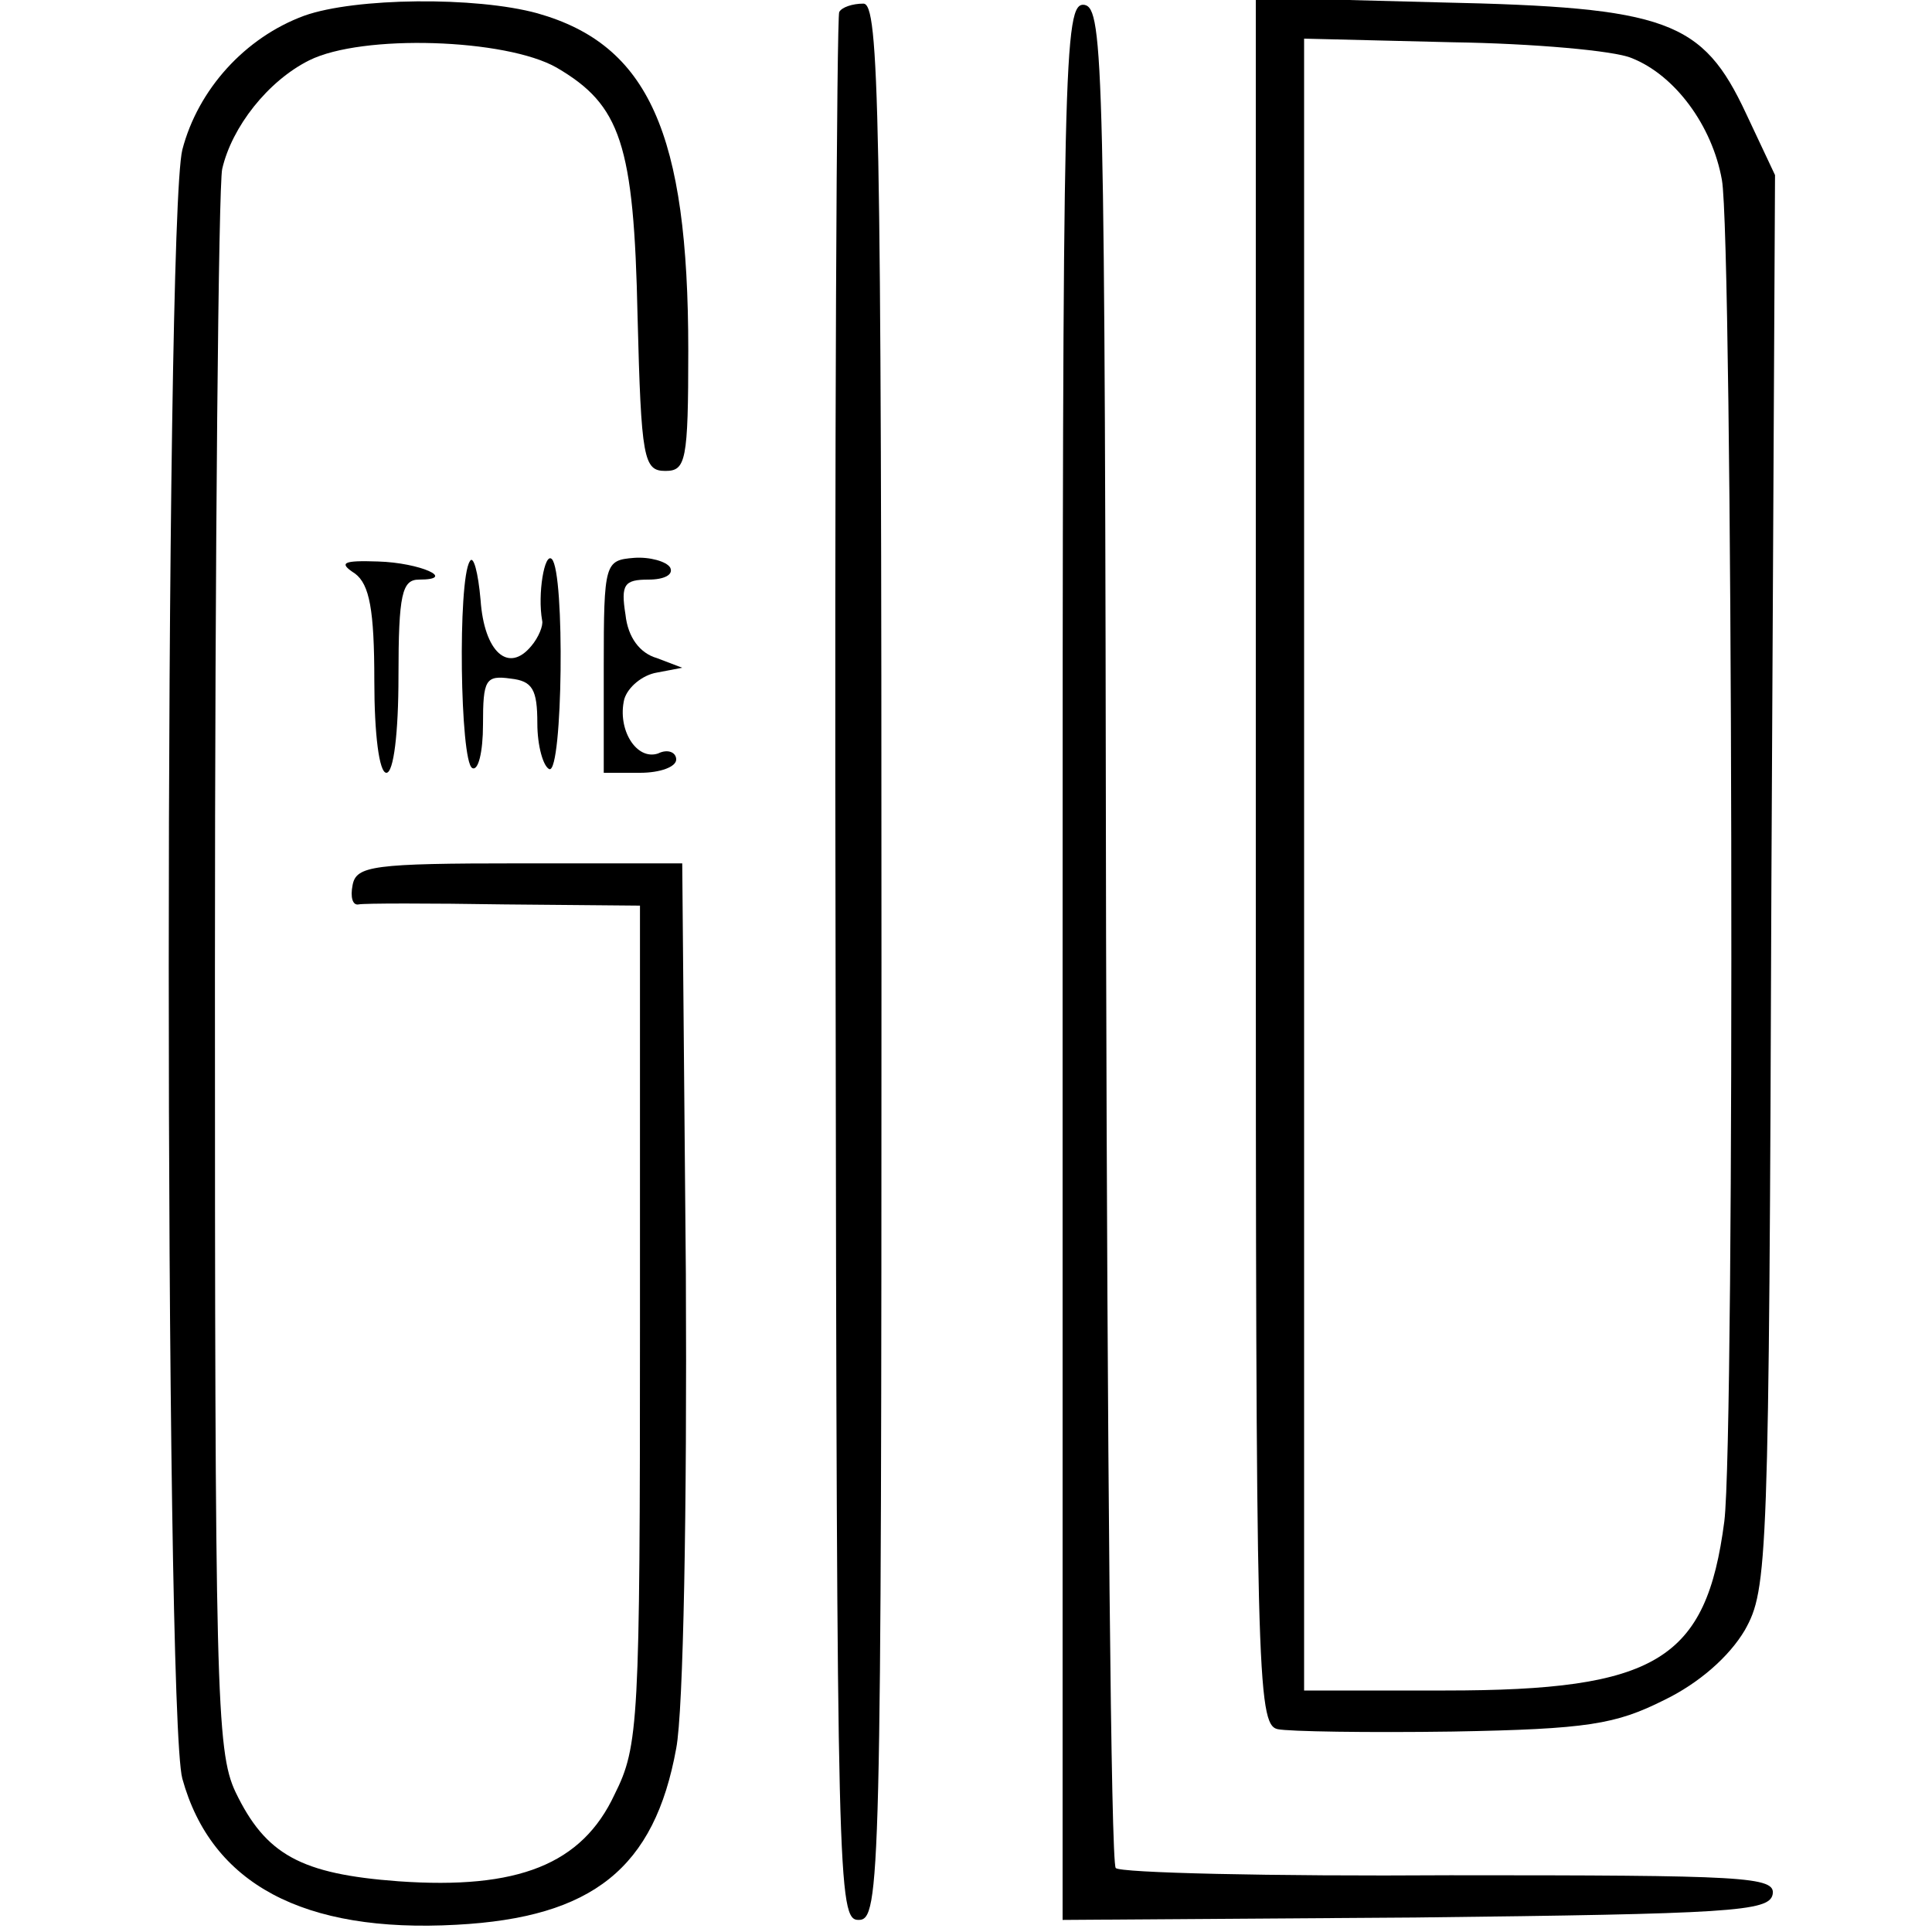
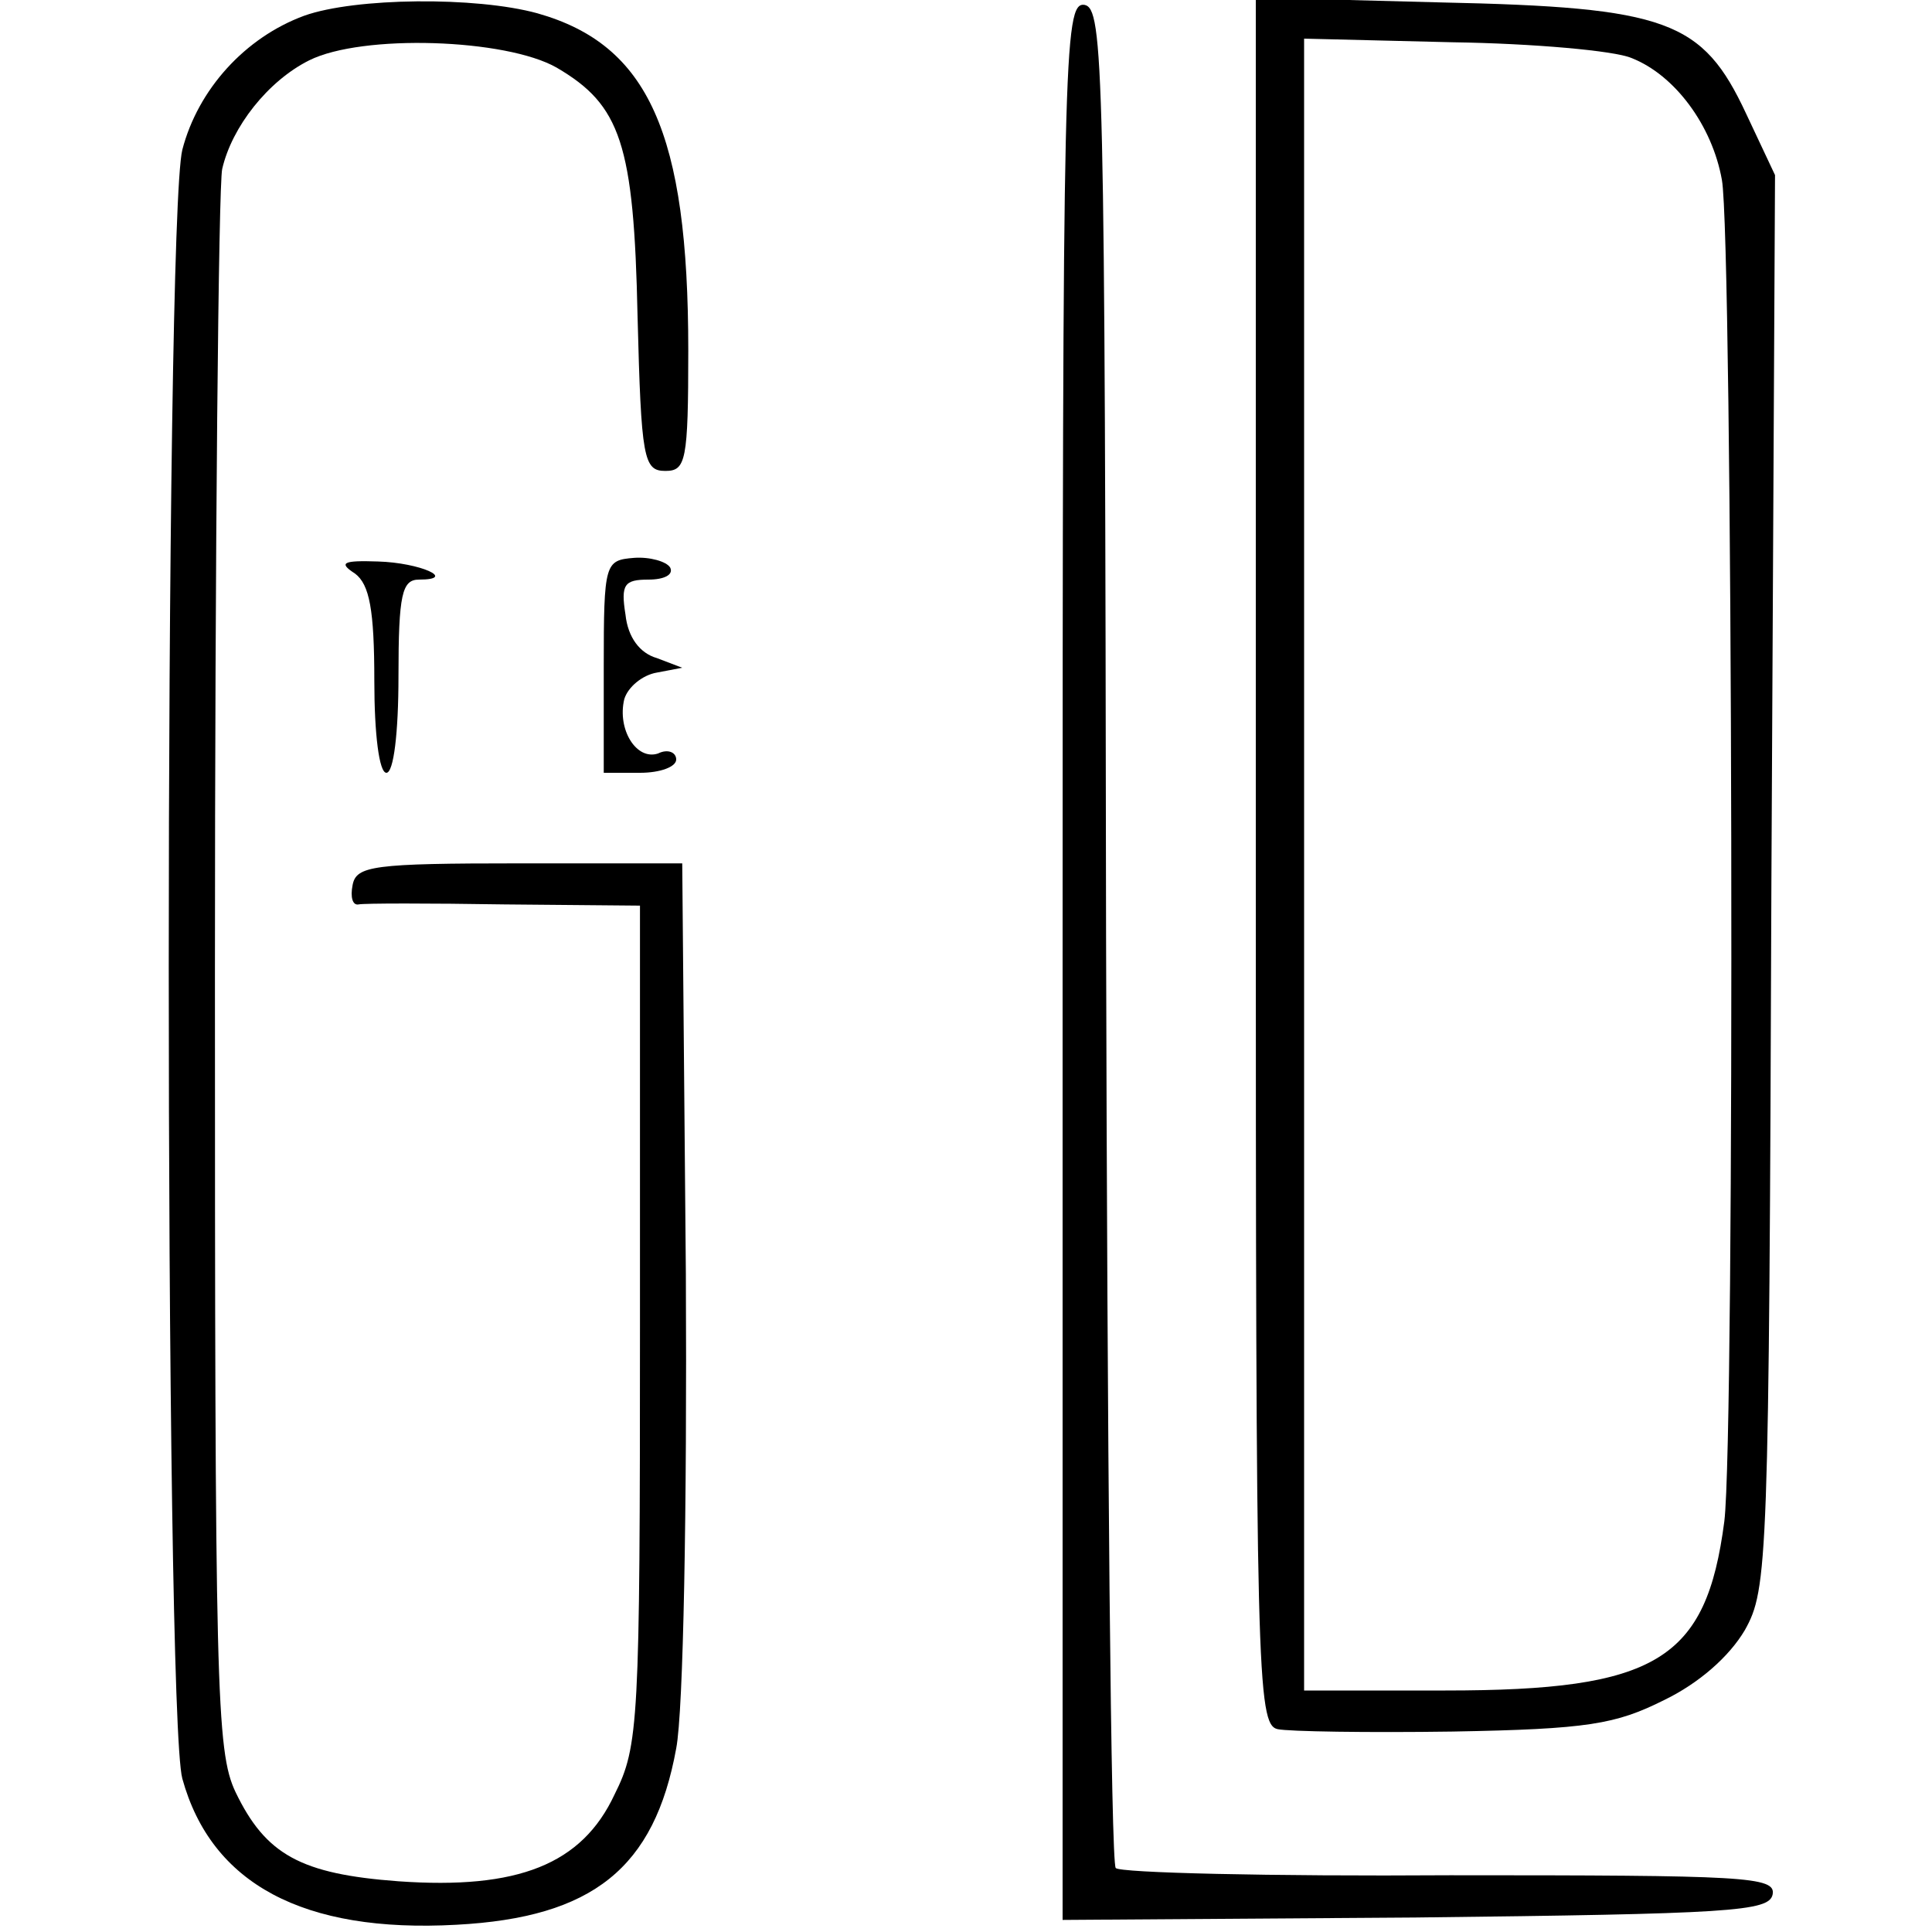
<svg xmlns="http://www.w3.org/2000/svg" version="1.0" width="160pt" height="160pt" viewBox="0 0 160 160" preserveAspectRatio="xMidYMid meet">
  <g transform="translate(0,160) scale(0.1,-0.1)" fill="#000000" stroke="none">
    <path d="M252 1587 c-49 -18 -88 -61 -101 -111 -15 -60 -15 -1295 0 -1349 24 -87 100 -128 227 -121 113 6 164 47 182 146 6 31 9 199 8 393 l-3 340 -135 0 c-121 0 -135 -2 -138 -18 -2 -10 0 -17 5 -16 4 1 59 1 121 0 l112 -1 0 -347 c0 -330 -1 -349 -21 -389 -27 -58 -80 -79 -179 -72 -81 6 -110 22 -135 74 -16 34 -17 85 -17 678 0 353 3 652 6 666 8 35 38 73 72 90 44 22 163 18 205 -6 53 -31 64 -63 67 -206 3 -118 5 -128 23 -128 17 0 19 8 19 100 0 180 -33 253 -125 279 -51 14 -151 13 -193 -2z" />
-     <path d="M695 1590 c-2 -3 -4 -360 -3 -793 1 -759 2 -787 19 -787 18 0 19 28 19 793 0 709 -2 794 -15 794 -9 0 -18 -3 -20 -7z" />
    <path d="M880 804 l0 -794 292 2 c261 3 293 5 296 19 3 15 -23 16 -267 16 -149 -1 -274 2 -277 6 -4 4 -7 352 -8 773 -1 722 -2 767 -18 770 -17 2 -18 -41 -18 -792z" />
    <path d="M1040 887 c0 -672 1 -715 18 -719 9 -2 75 -3 145 -2 112 2 135 6 175 26 29 14 54 36 67 58 19 34 20 54 22 620 l3 585 -24 51 c-36 77 -65 88 -253 92 l-153 4 0 -715z m311 665 c36 -14 67 -56 75 -101 9 -48 11 -1040 2 -1111 -15 -115 -56 -140 -231 -140 l-117 0 0 684 0 684 123 -3 c67 -1 134 -7 148 -13z" />
    <path d="M294 1125 c12 -9 16 -30 16 -89 0 -44 4 -76 10 -76 6 0 10 33 10 80 0 68 3 80 17 80 32 0 1 14 -34 15 -29 1 -33 -1 -19 -10z" />
-     <path d="M389 1135 c-10 -16 -8 -165 2 -171 5 -3 9 13 9 36 0 37 2 41 23 38 18 -2 22 -9 22 -37 0 -19 5 -36 10 -38 11 -3 13 163 2 174 -6 6 -12 -29 -8 -51 1 -4 -3 -14 -9 -21 -19 -23 -39 -5 -42 38 -2 23 -6 38 -9 32z" />
    <path d="M500 1048 l0 -88 30 0 c17 0 30 5 30 11 0 6 -7 9 -15 5 -18 -6 -34 20 -28 45 3 10 15 20 27 22 l21 4 -21 8 c-14 4 -24 17 -26 36 -4 25 -1 29 19 29 13 0 21 4 18 10 -3 5 -17 9 -30 8 -24 -2 -25 -4 -25 -90z" />
  </g>
</svg>